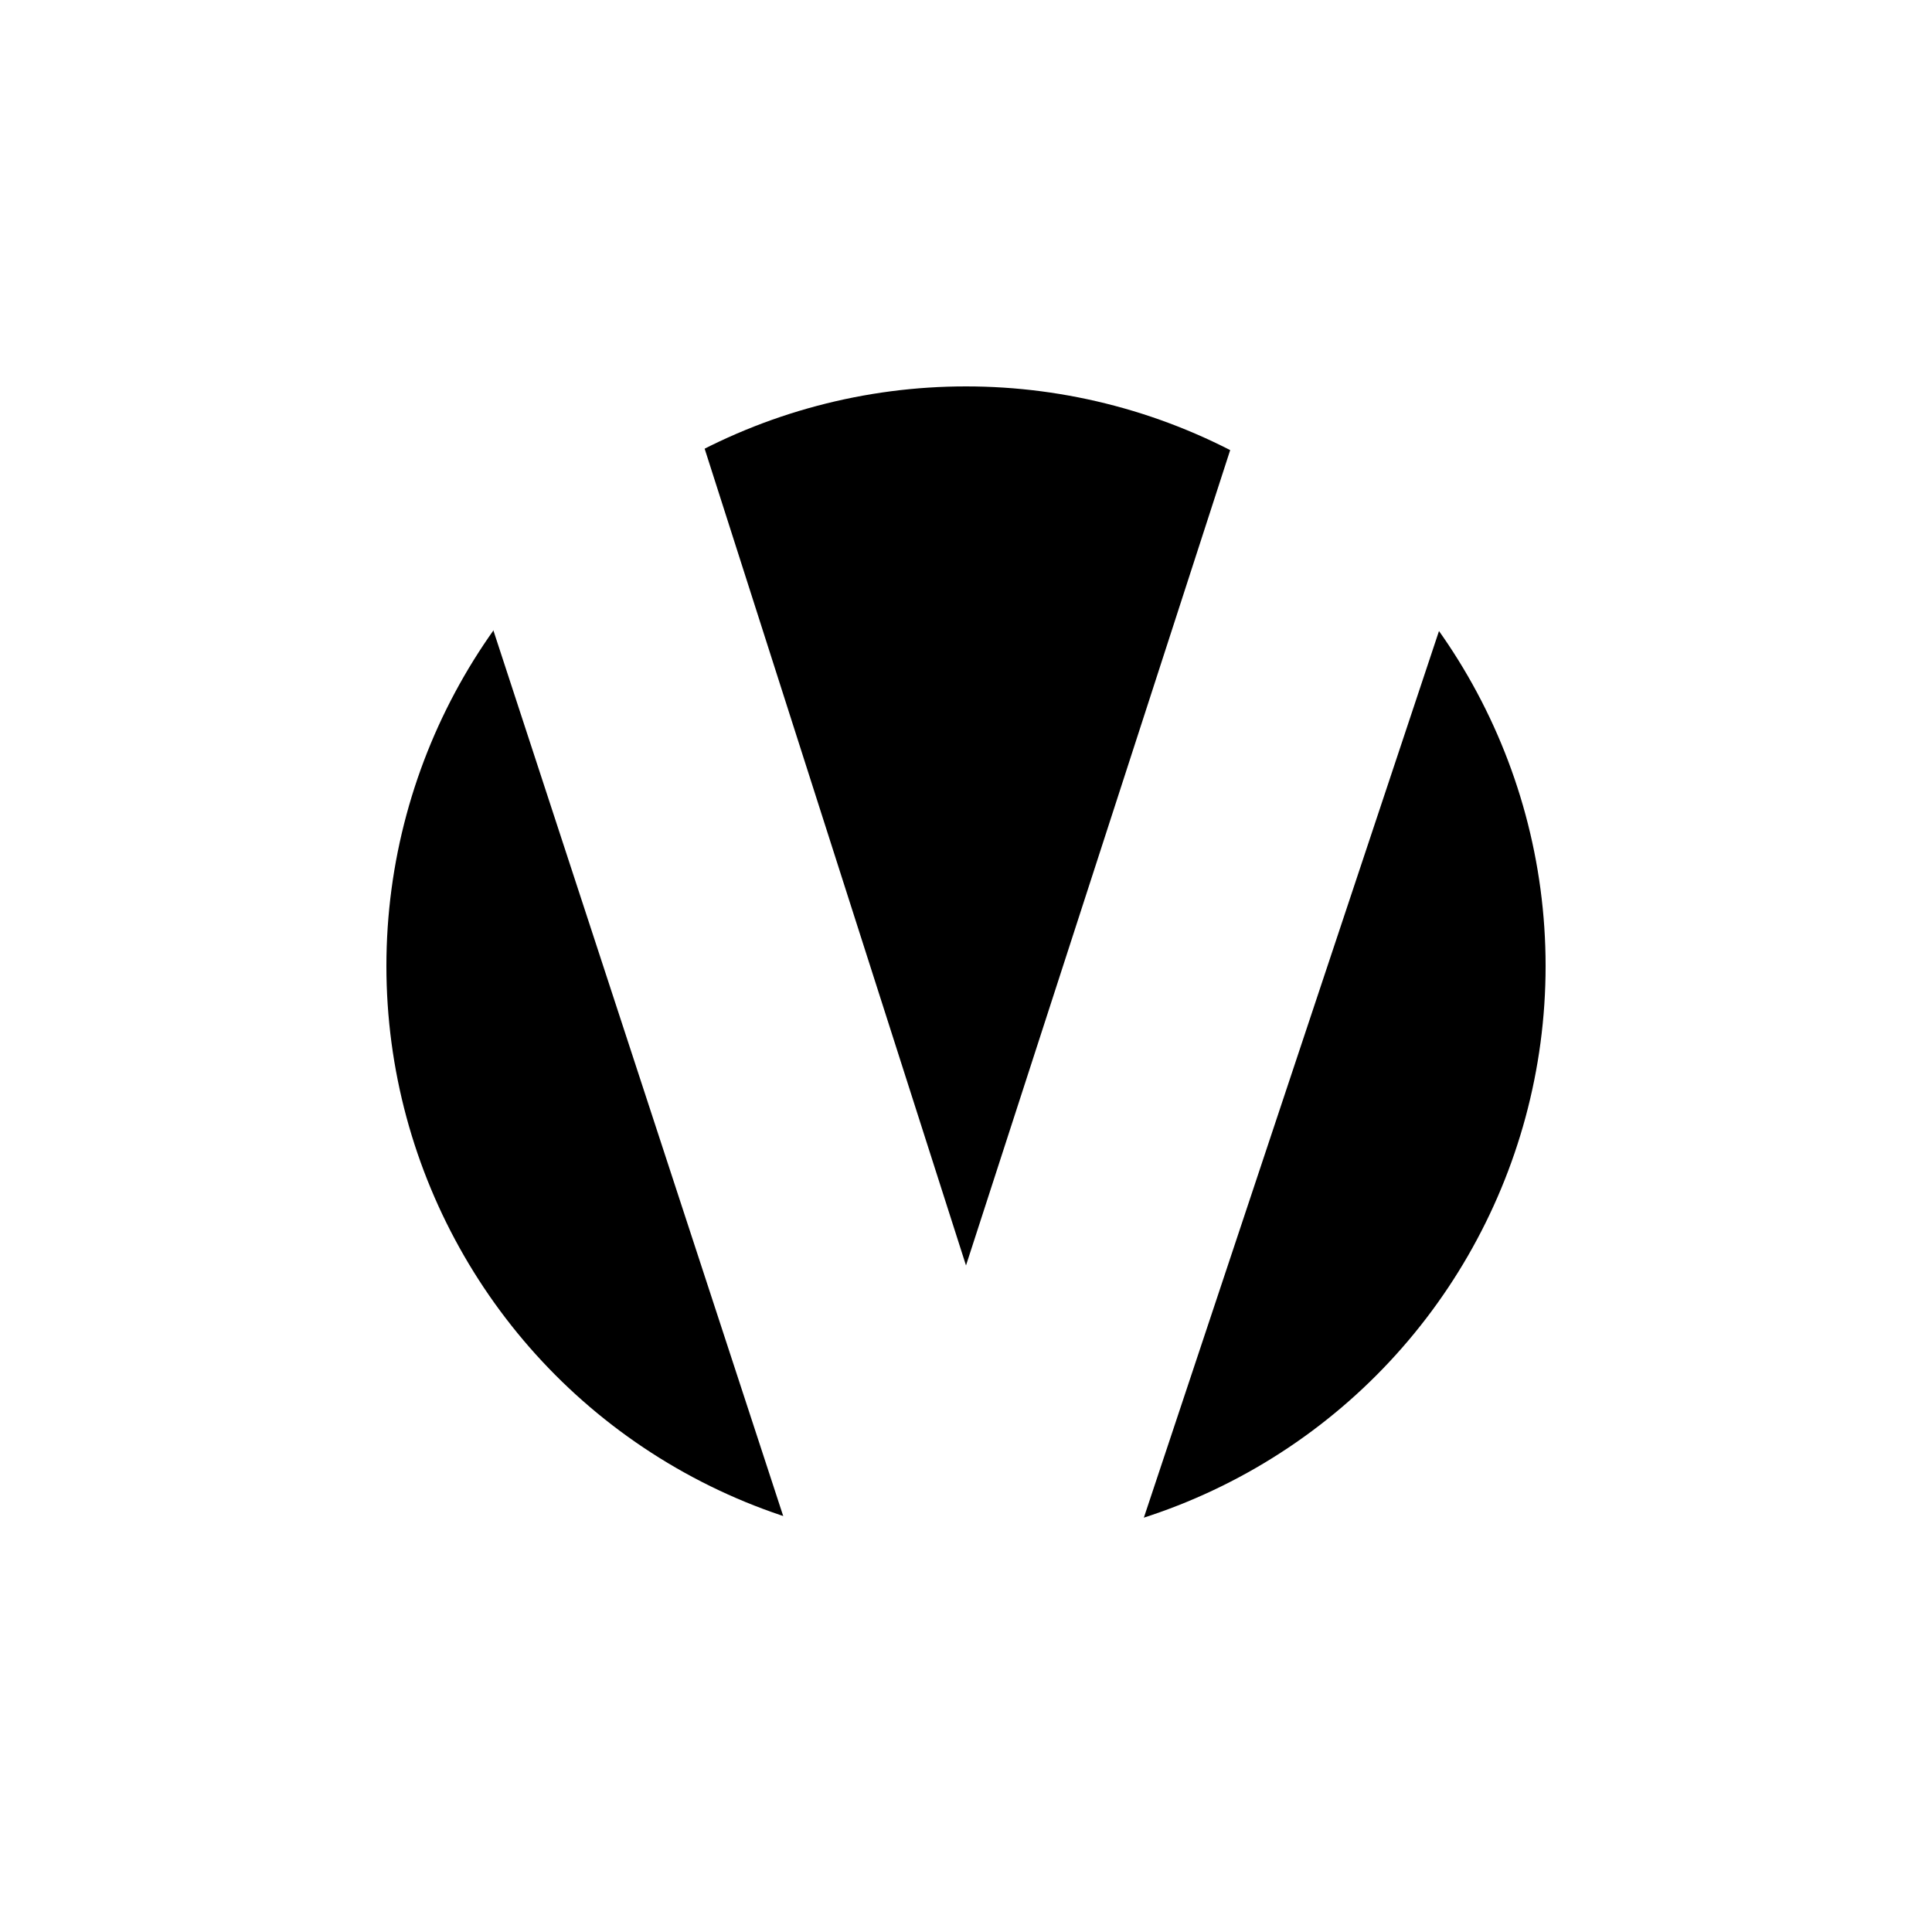
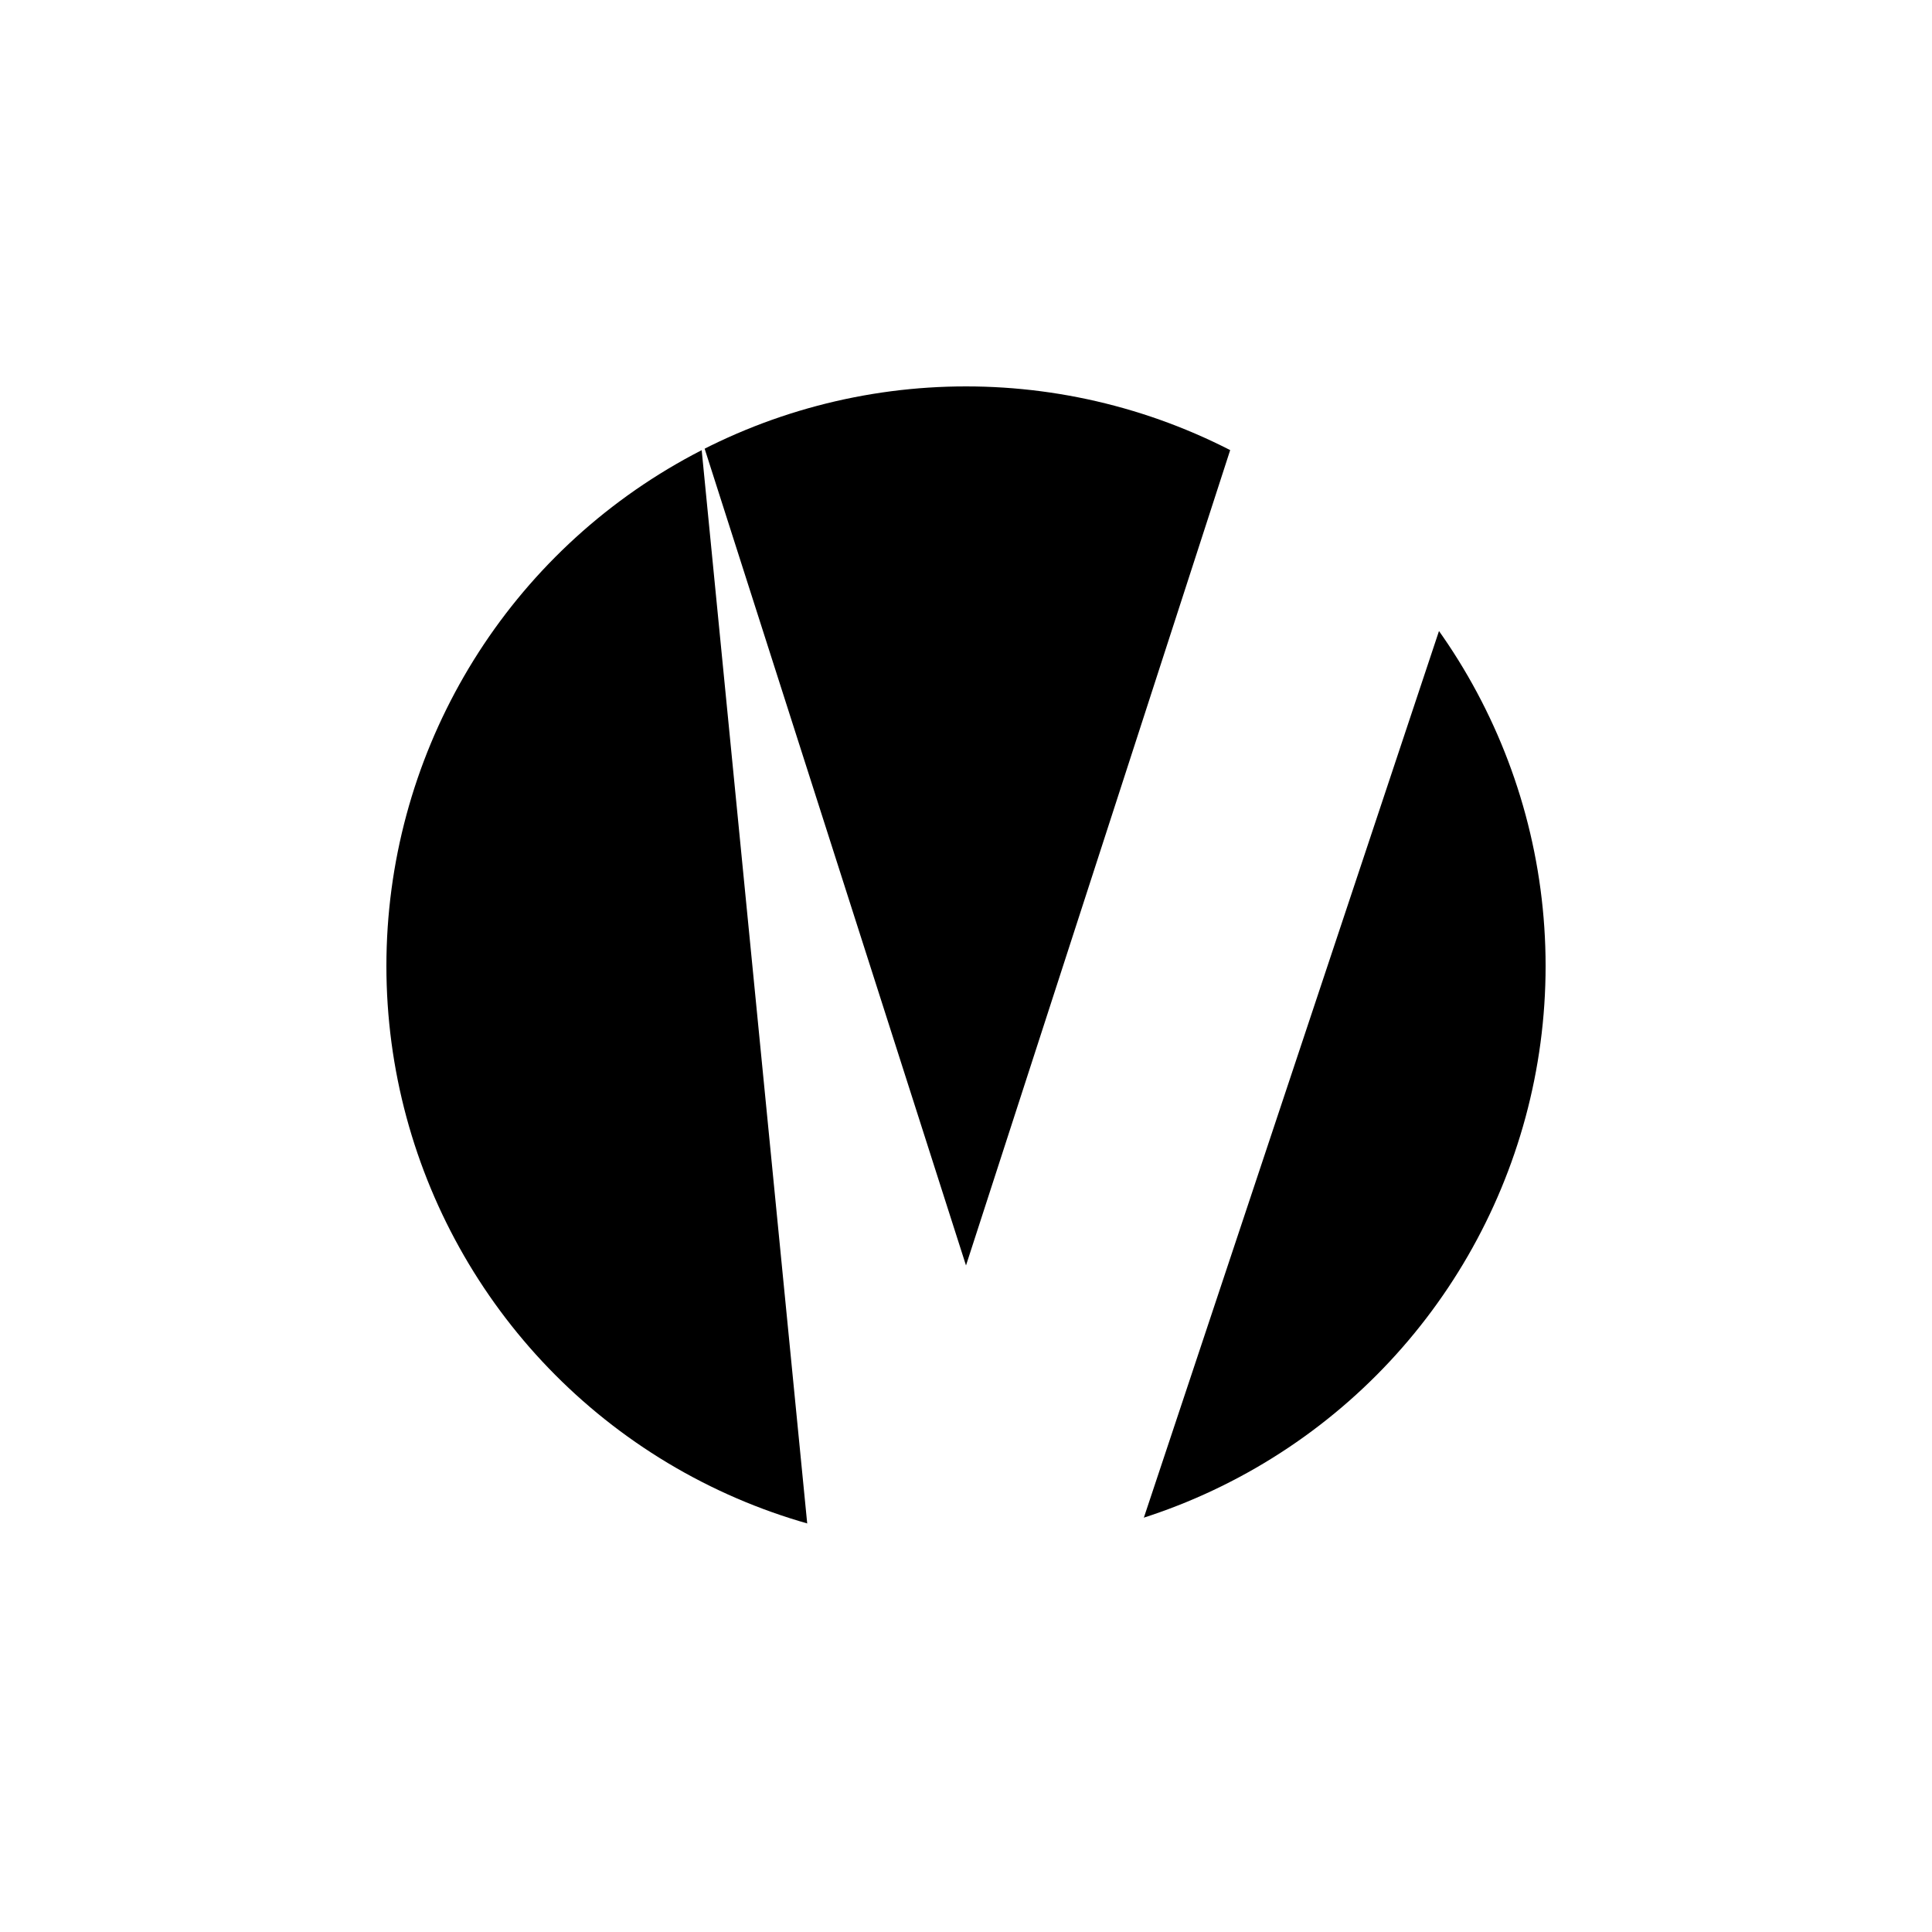
<svg xmlns="http://www.w3.org/2000/svg" width="200" height="200" viewBox="0 0 200 200">
  <defs>
    <style>
      .cls-1, .cls-2 {
        fill: #fff;
      }

      .cls-2 {
        fill-rule: evenodd;
      }
    </style>
  </defs>
-   <rect class="cls-1" width="200" height="200" />
  <circle cx="100" cy="100" r="60" />
-   <path id="V" class="cls-2" d="M84.521,167.462h30.444L155.729,45H127.865L100,131,72.481,45H44.445Z" />
+   <path id="V" class="cls-2" d="M84.521,167.462h30.444L155.729,45H127.865L100,131,72.481,45Z" />
</svg>